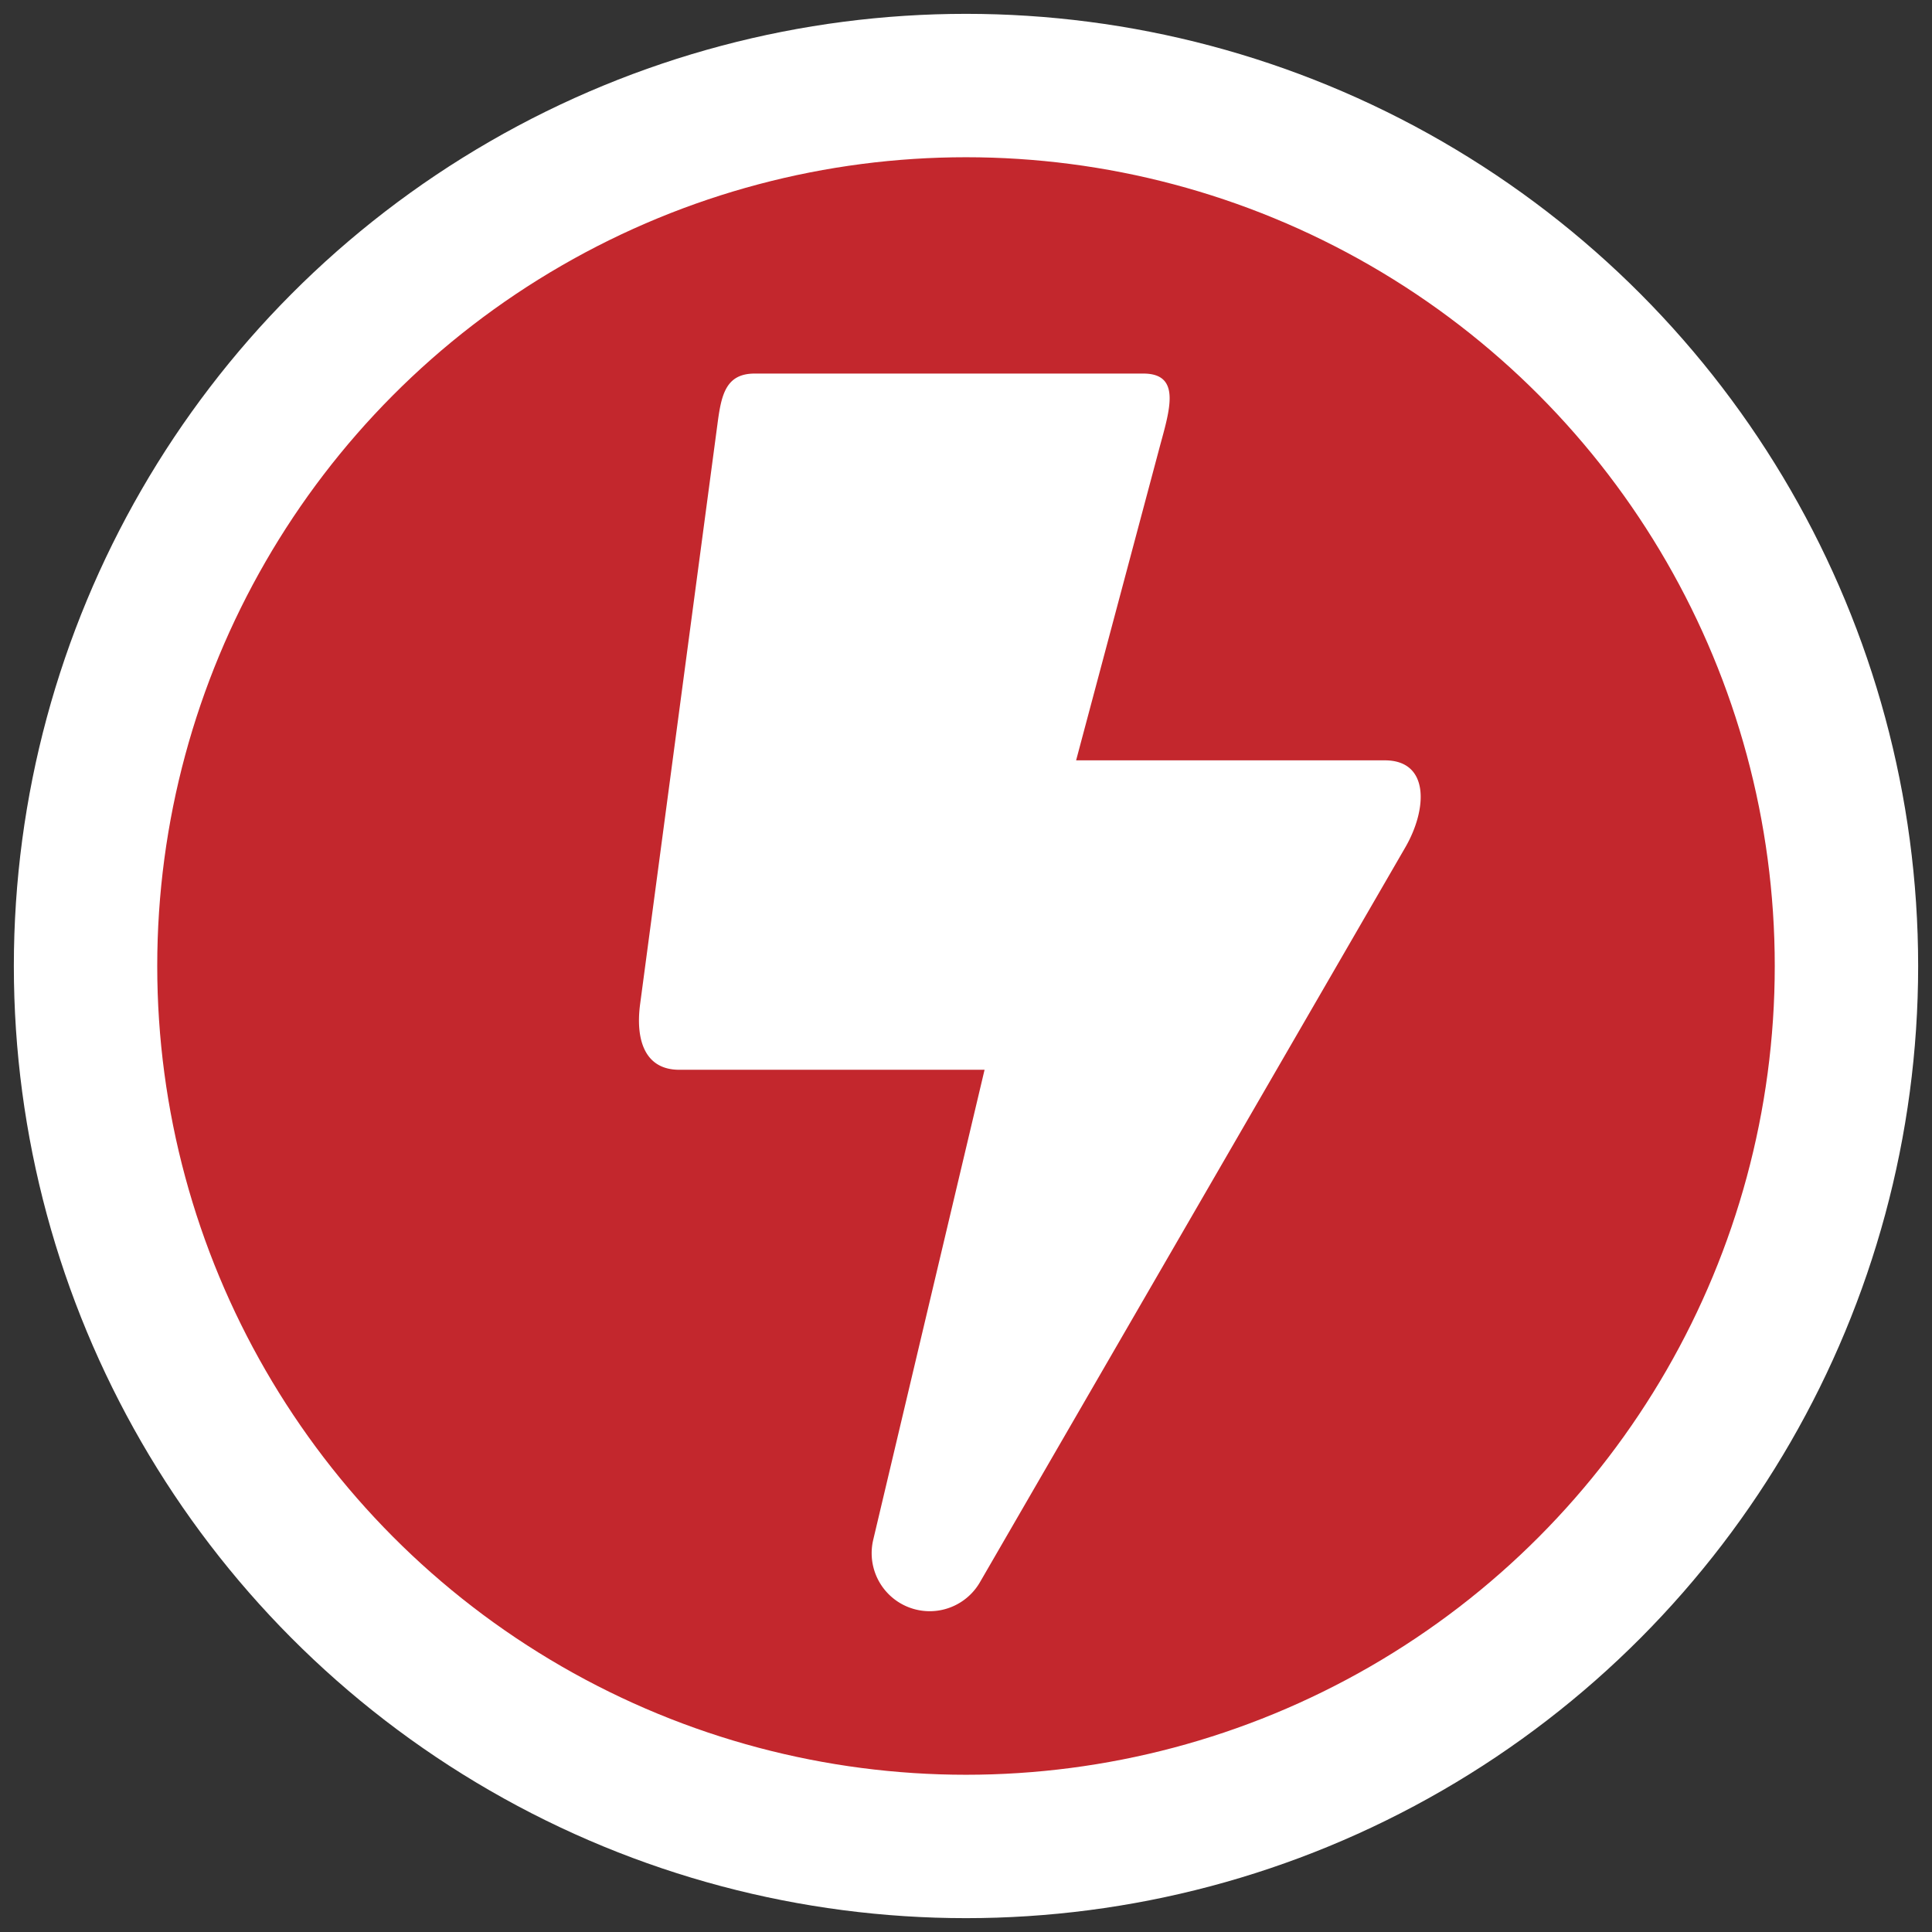
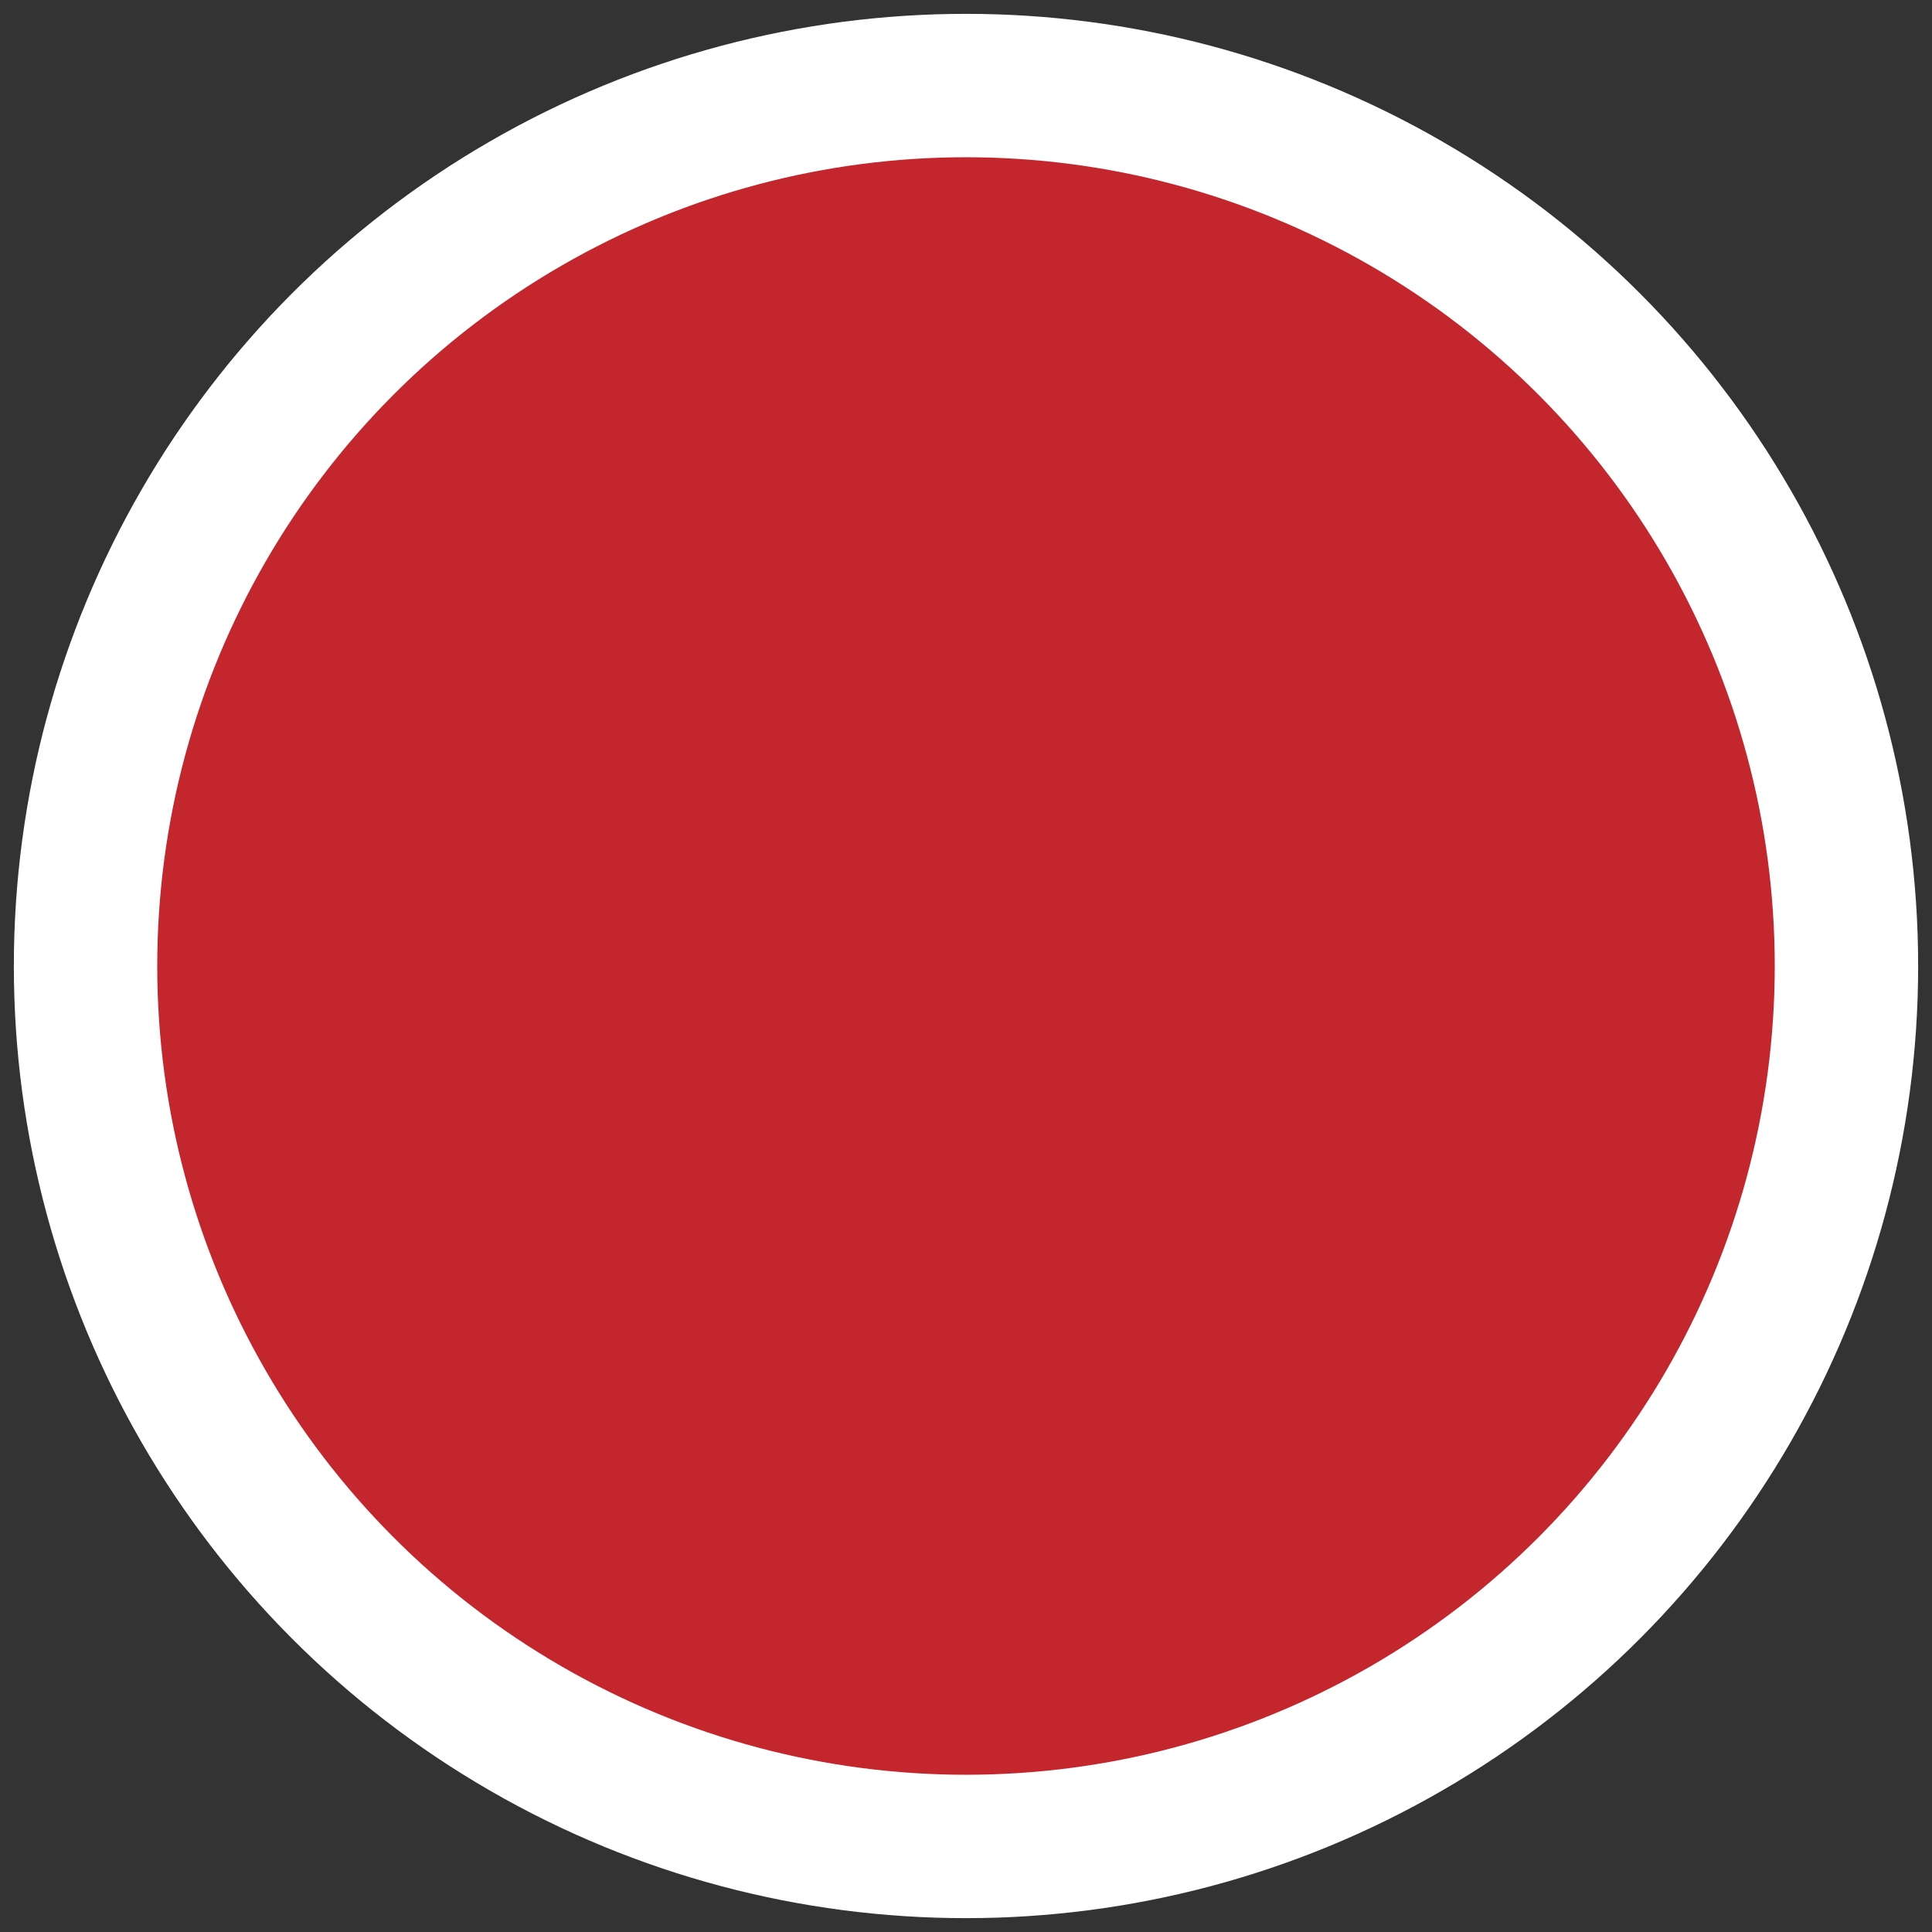
<svg xmlns="http://www.w3.org/2000/svg" id="Record" viewBox="0 0 512 512">
  <rect x="0" y="0" width="512" height="512" fill="#333333" stroke="none" />
  <defs>
    <style>.cls-1{fill:#c3272d;stroke:#fff;stroke-miterlimit:10;stroke-width:38px;}.cls-2{fill:#fff;}</style>
  </defs>
  <title>mcr_icon</title>
  <circle id="Red" class="cls-1" cx="256" cy="256" r="233.33" />
  <g id="cogsmile">
-     <path class="cls-2" d="M367,201.5H285.18l22.18-83.16C310,108.58,313.09,99,303,99H200c-7.71,0-8.85,5.7-9.86,13.34l-20.5,153.75c-1.23,9.22,1.07,17.41,10.36,17.41h80.92L231.41,408.08a15.38,15.38,0,0,0,28.27,11.25L372.41,224.58C378.34,214.35,378.84,201.5,367,201.5Z" />
-   </g>
+     </g>
</svg>